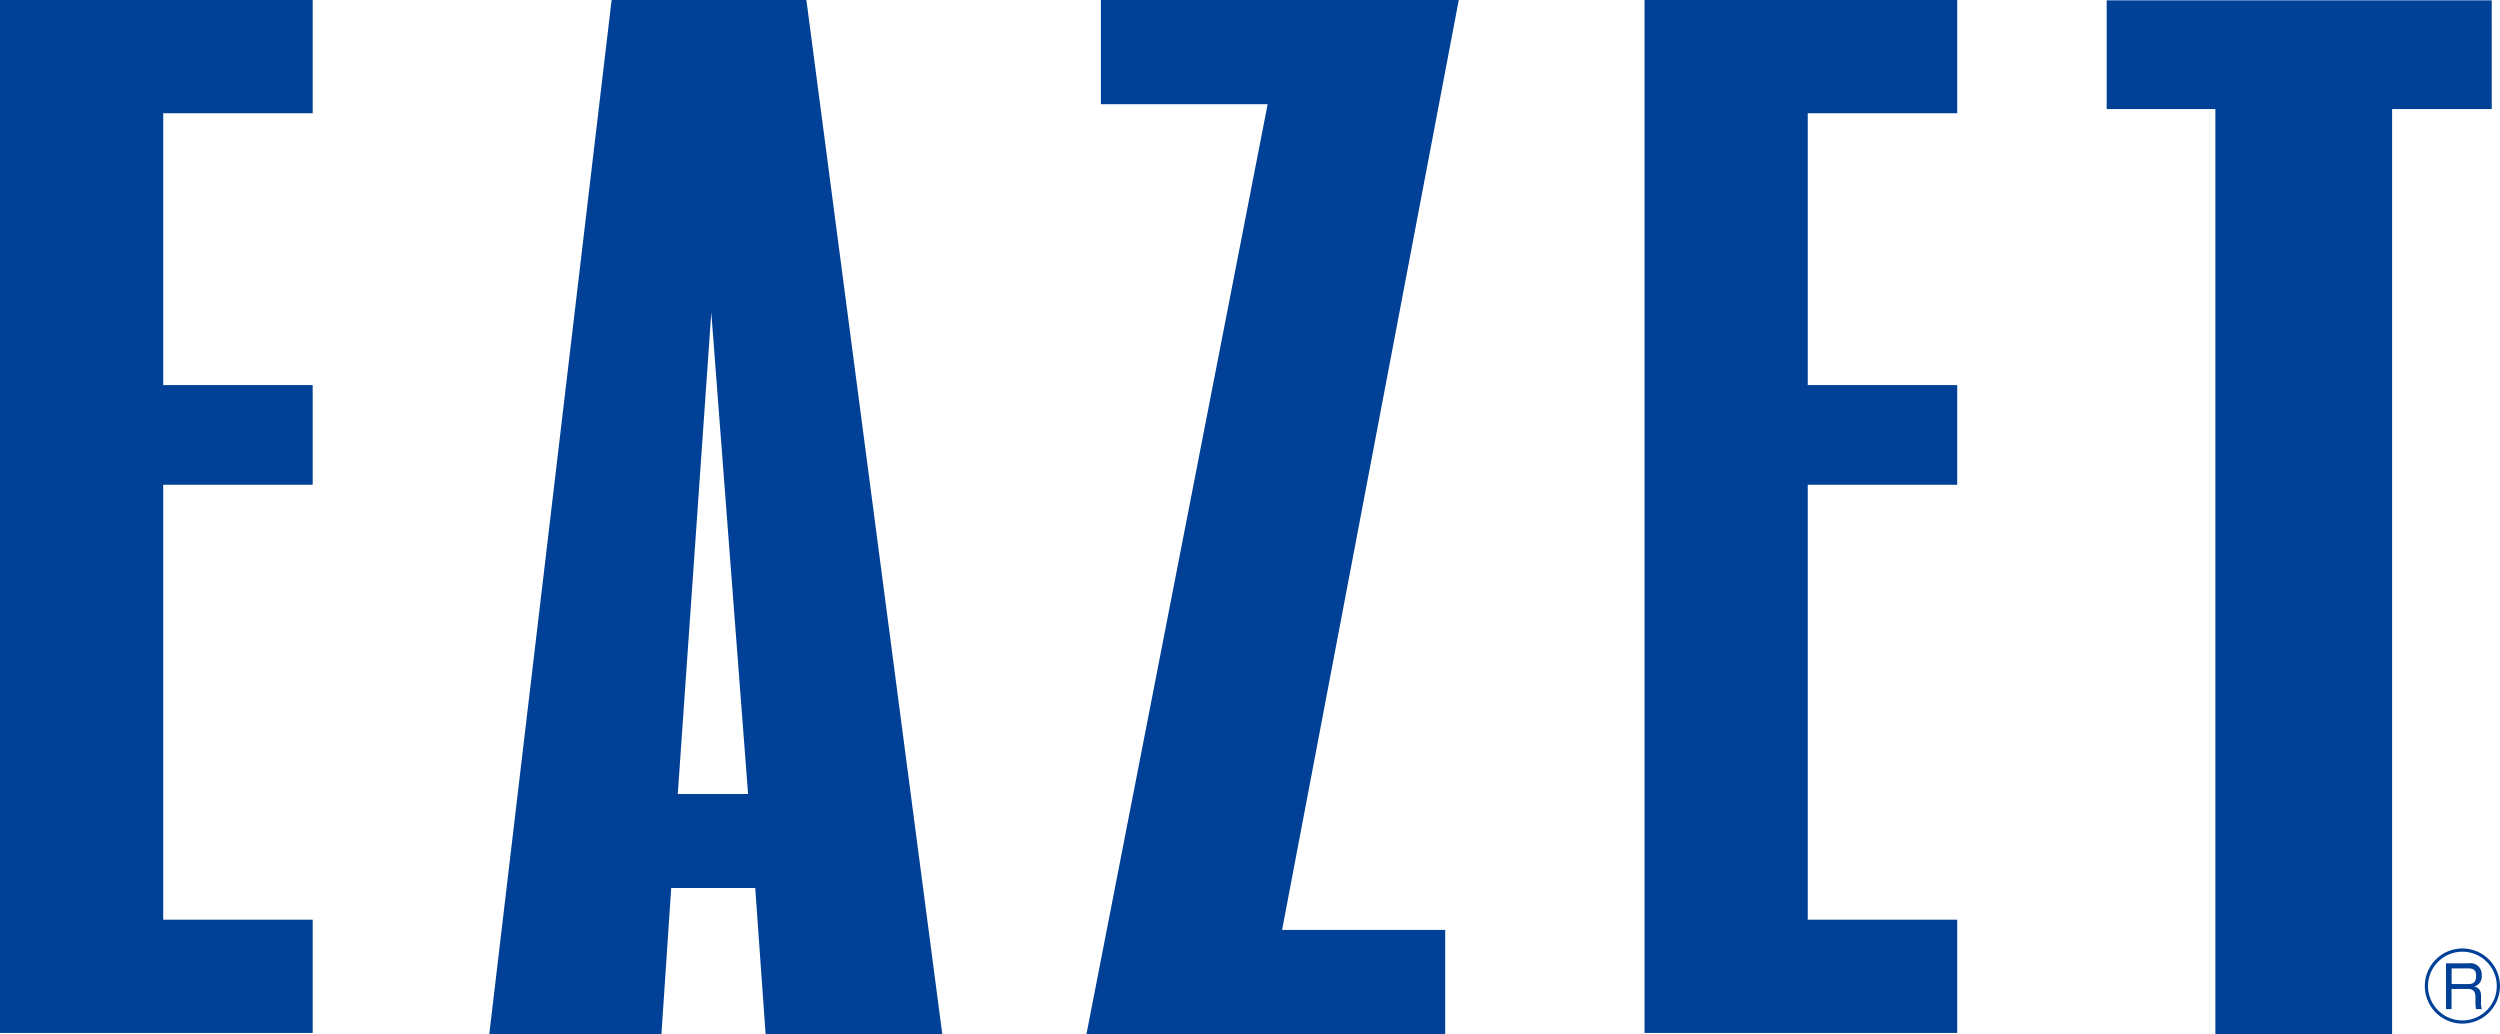
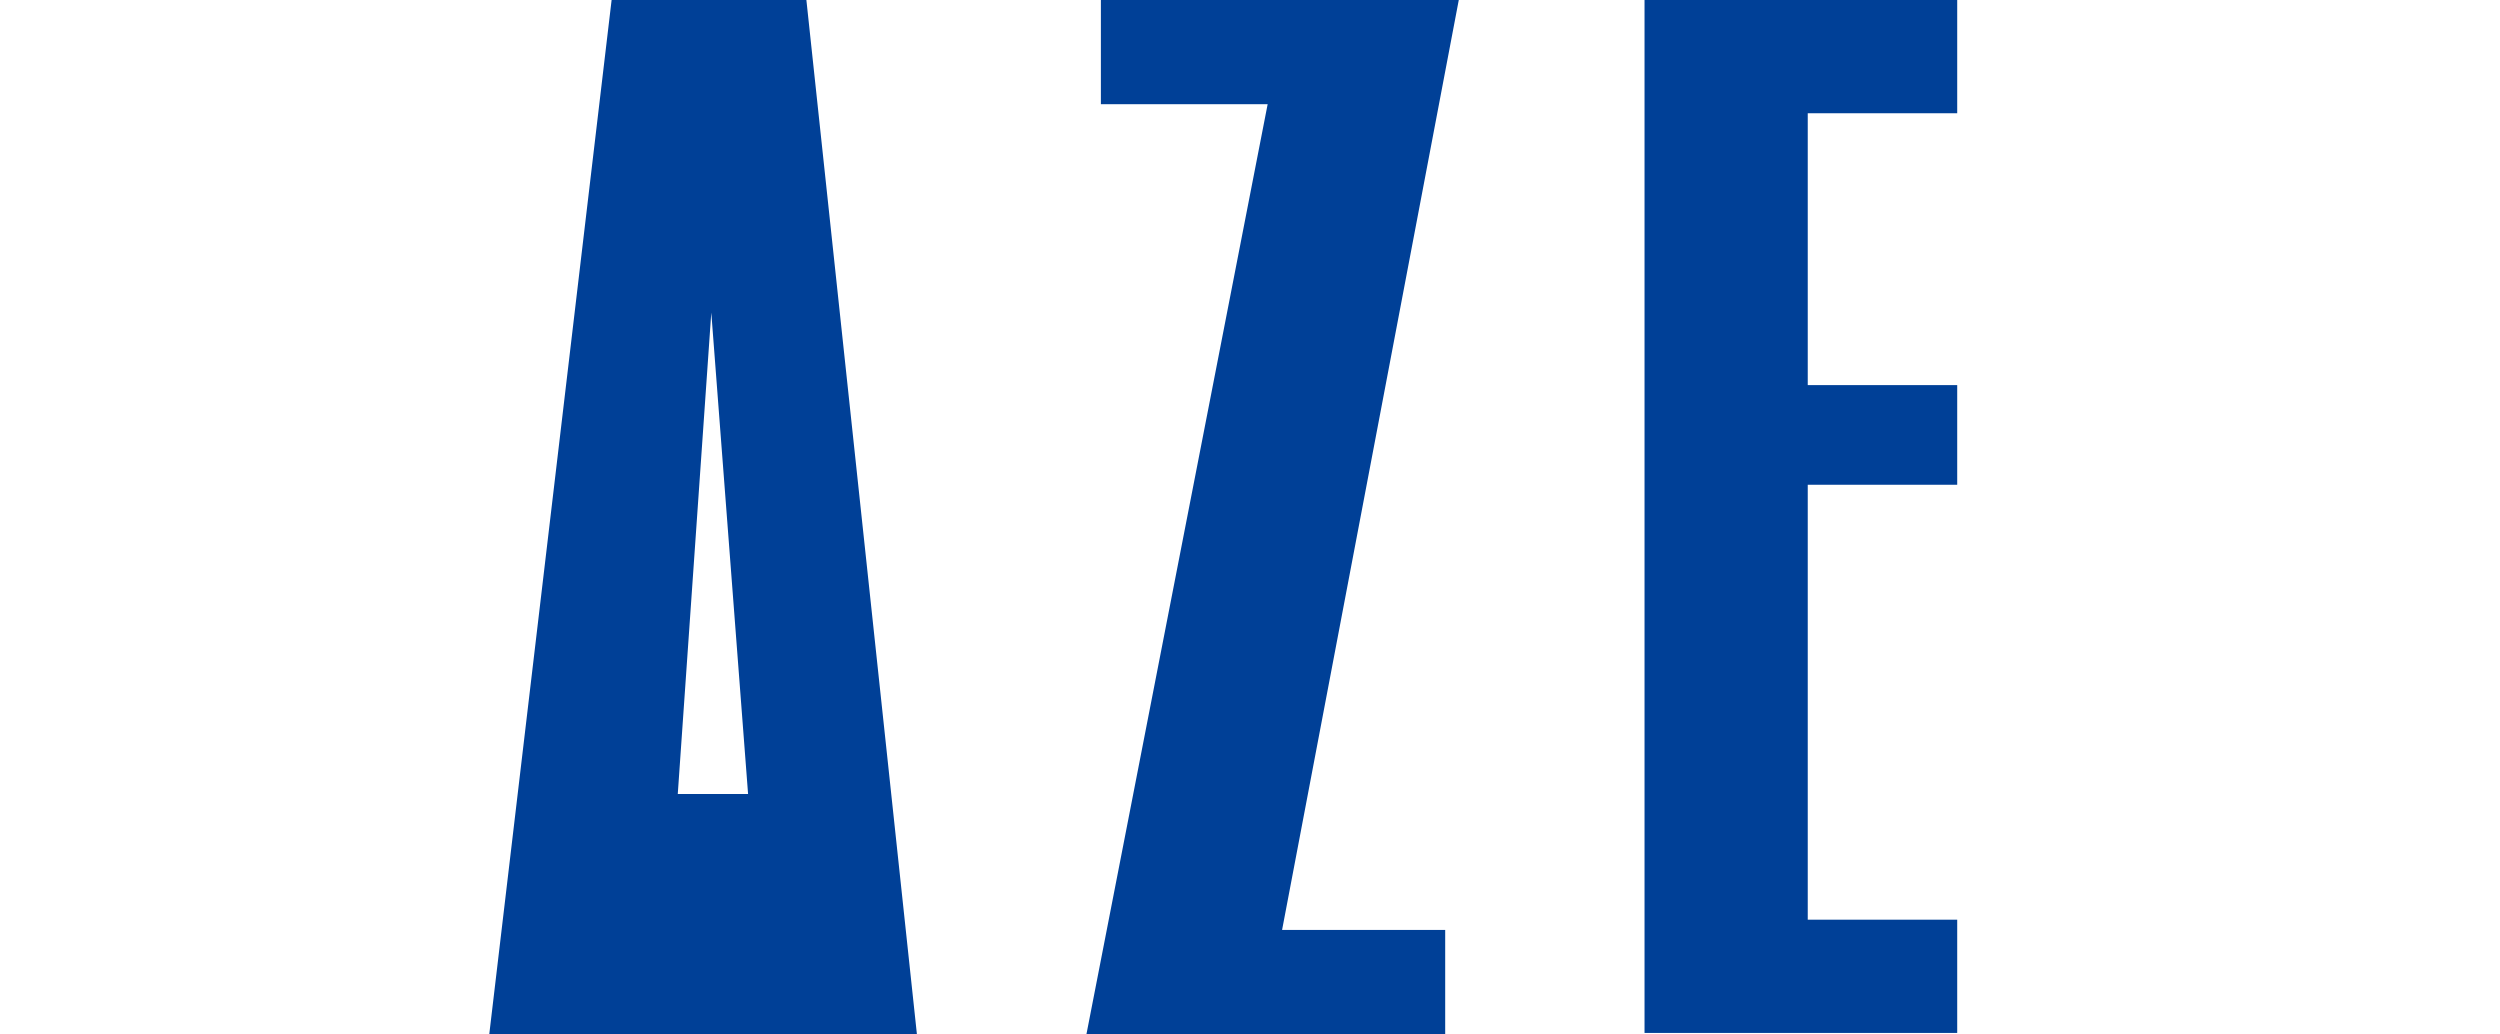
<svg xmlns="http://www.w3.org/2000/svg" width="145.517" height="60.194">
  <g data-name="グループ 8668" fill="#004097">
-     <path data-name="パス 17626" d="M0 0v60.124h18.2v-6.592H9.5V28.216h8.7v-5.8H9.5V6.592h8.7V0H0z" />
    <path data-name="パス 17627" d="M95.723 0v60.124h18.2v-6.592h-8.7V28.216h8.7v-5.8h-8.7V6.592h8.7V0h-18.2z" />
-     <path data-name="パス 17628" d="M35.6 0l-7.121 60.194H38.5l.569-8.508h4.89l.605 8.508h10.284L46.937 0zm3.851 46.215l1.951-28.02 2.141 28.02z" />
+     <path data-name="パス 17628" d="M35.6 0l-7.121 60.194H38.5h4.89l.605 8.508h10.284L46.937 0zm3.851 46.215l1.951-28.02 2.141 28.02z" />
    <path data-name="パス 17629" d="M64.079 0v6.065h9.707L63.239 60.194H84.12v-6.065h-9.494L84.911 0z" />
-     <path data-name="パス 17630" d="M145.036.019h-22.413v6.33h6.327v53.845h10.287V6.349h5.8z" />
-     <path data-name="パス 17631" d="M143.328 55.207a2.187 2.187 0 1 0 2.187 2.187 2.19 2.19 0 0 0-2.187-2.187zm0 4.189a2 2 0 1 1 2-2 2 2 0 0 1-2 2z" />
-     <path data-name="パス 17632" d="M144.418 58.025c0-.359-.116-.532-.4-.6a.6.6 0 0 0 .434-.654.649.649 0 0 0-.752-.7h-1.328v2.668h.325v-1.175h.9c.23 0 .491.014.491.484v.267a2.212 2.212 0 0 0 .033.423h.338a1.518 1.518 0 0 1-.05-.464zm-.792-.745h-.924v-.914h.941c.318 0 .484.085.484.437 0 .47-.289.477-.501.477z" />
  </g>
</svg>